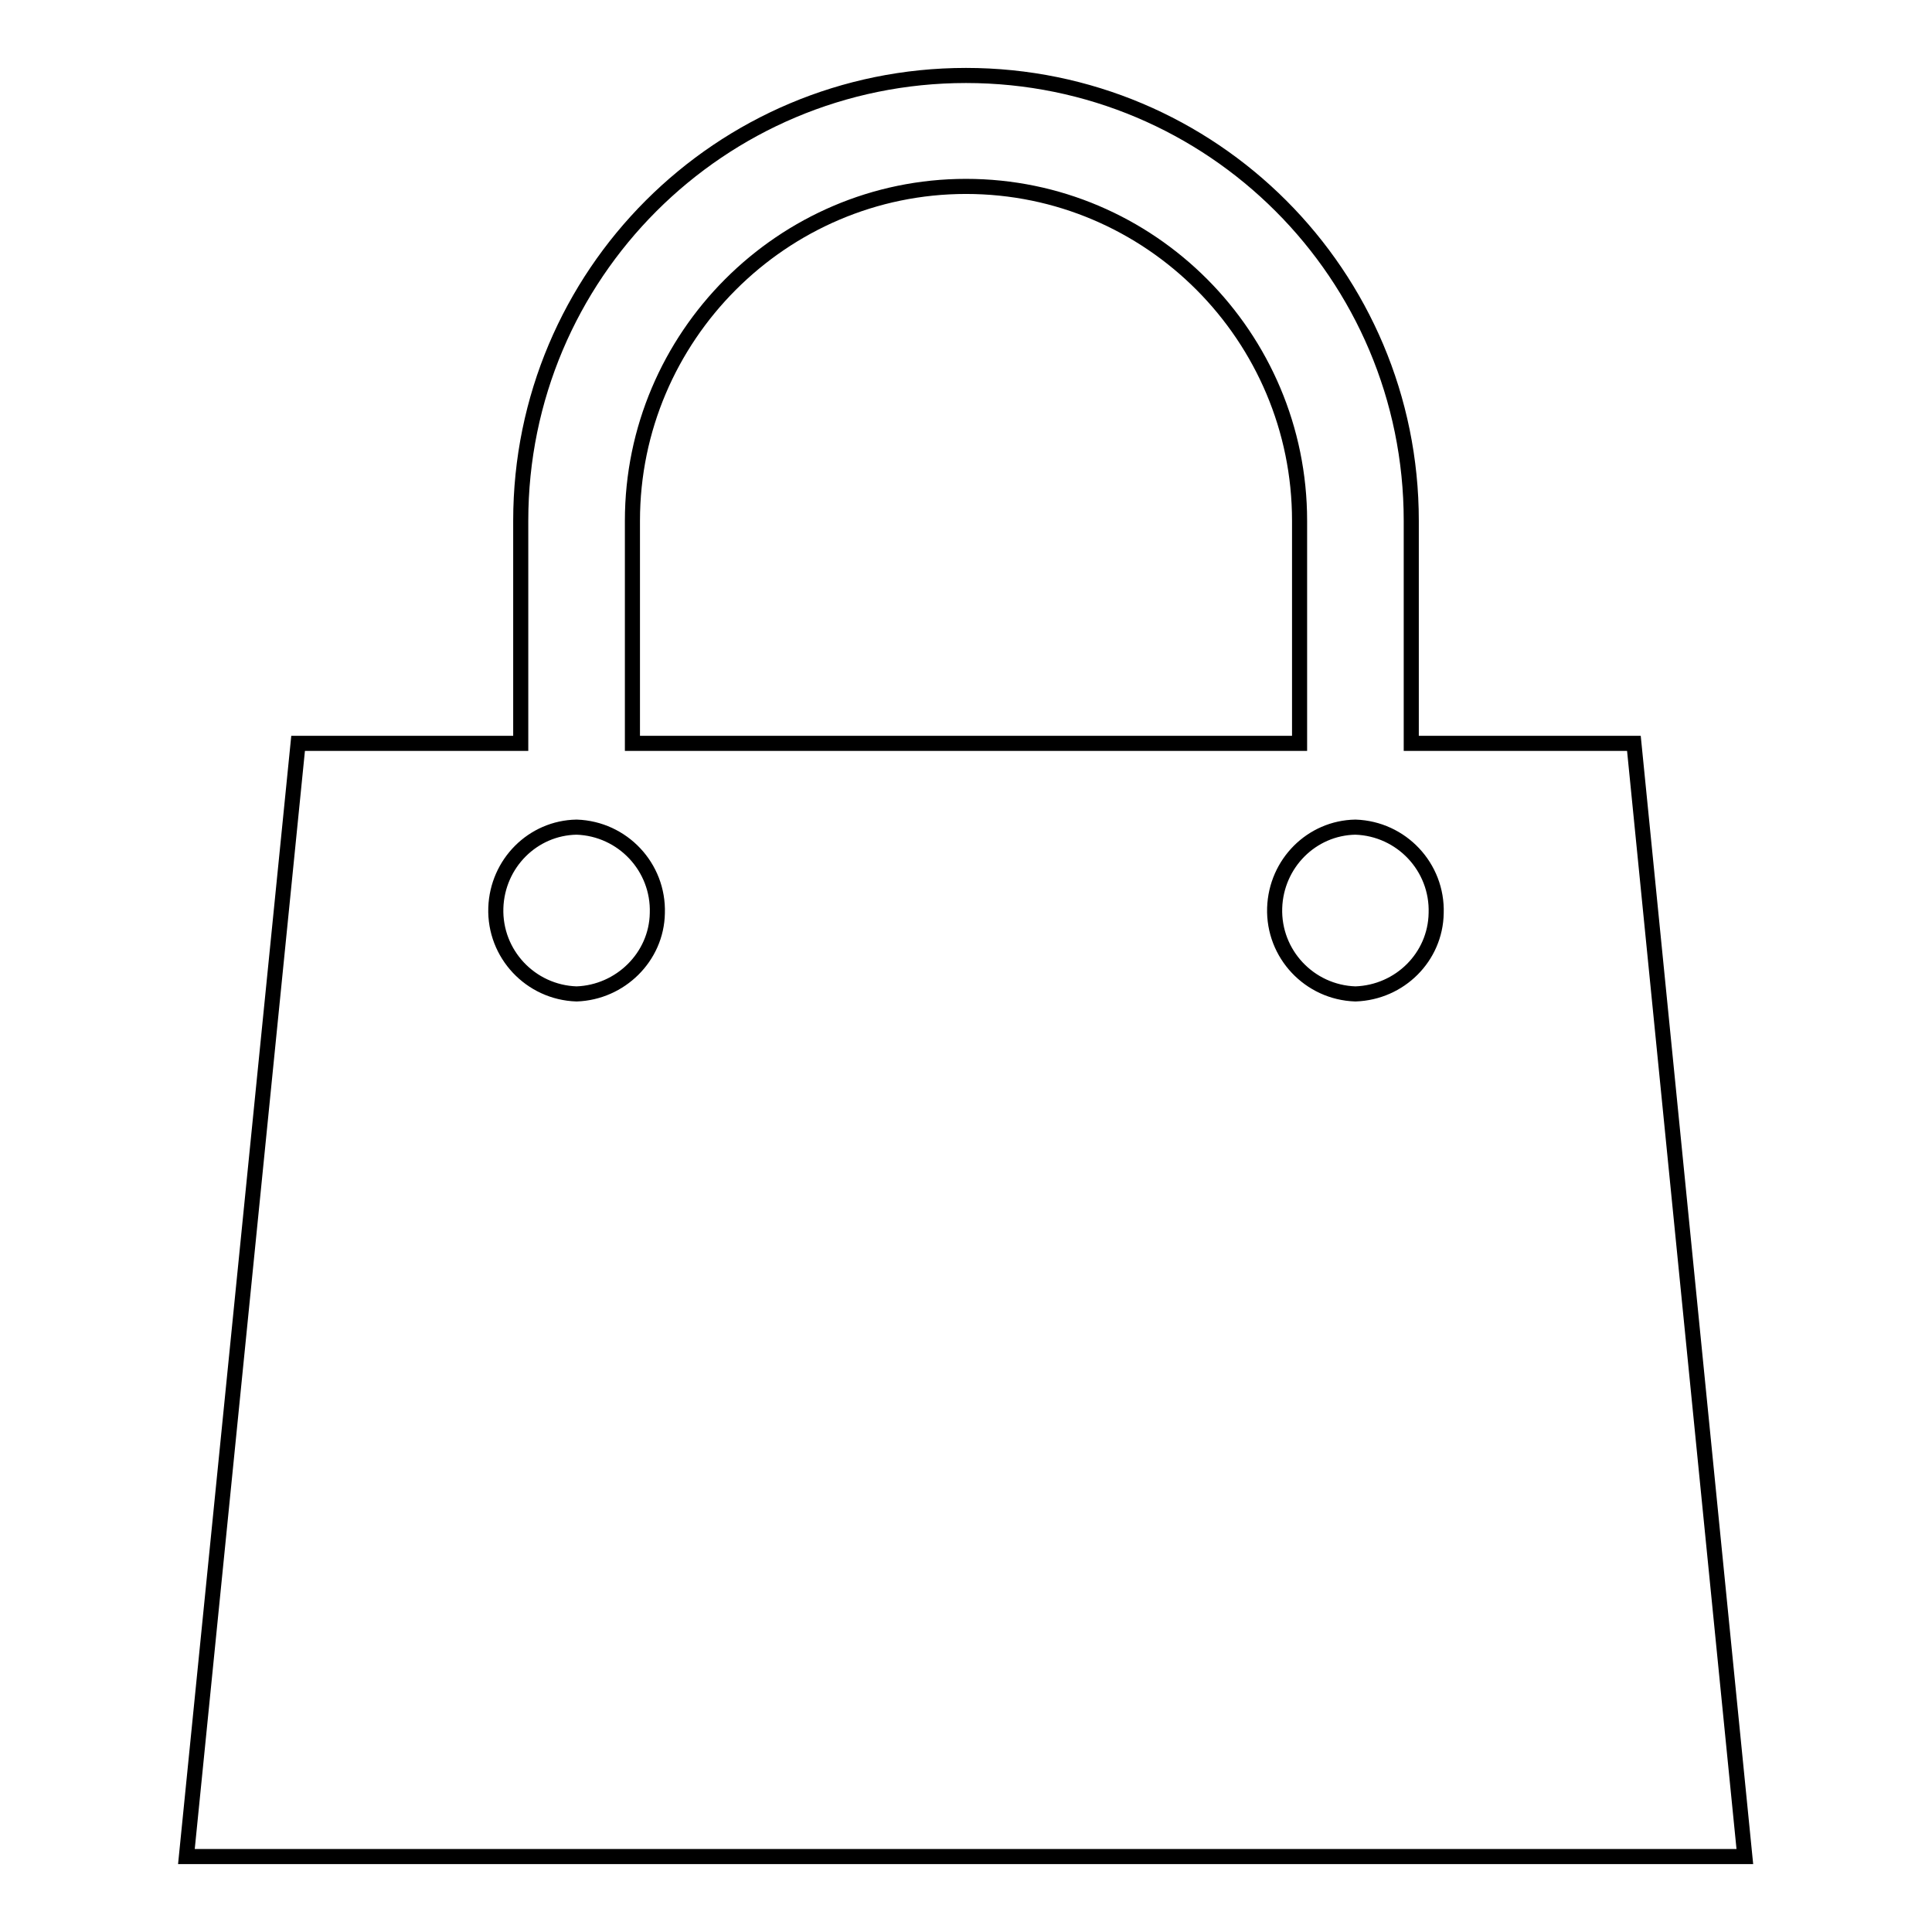
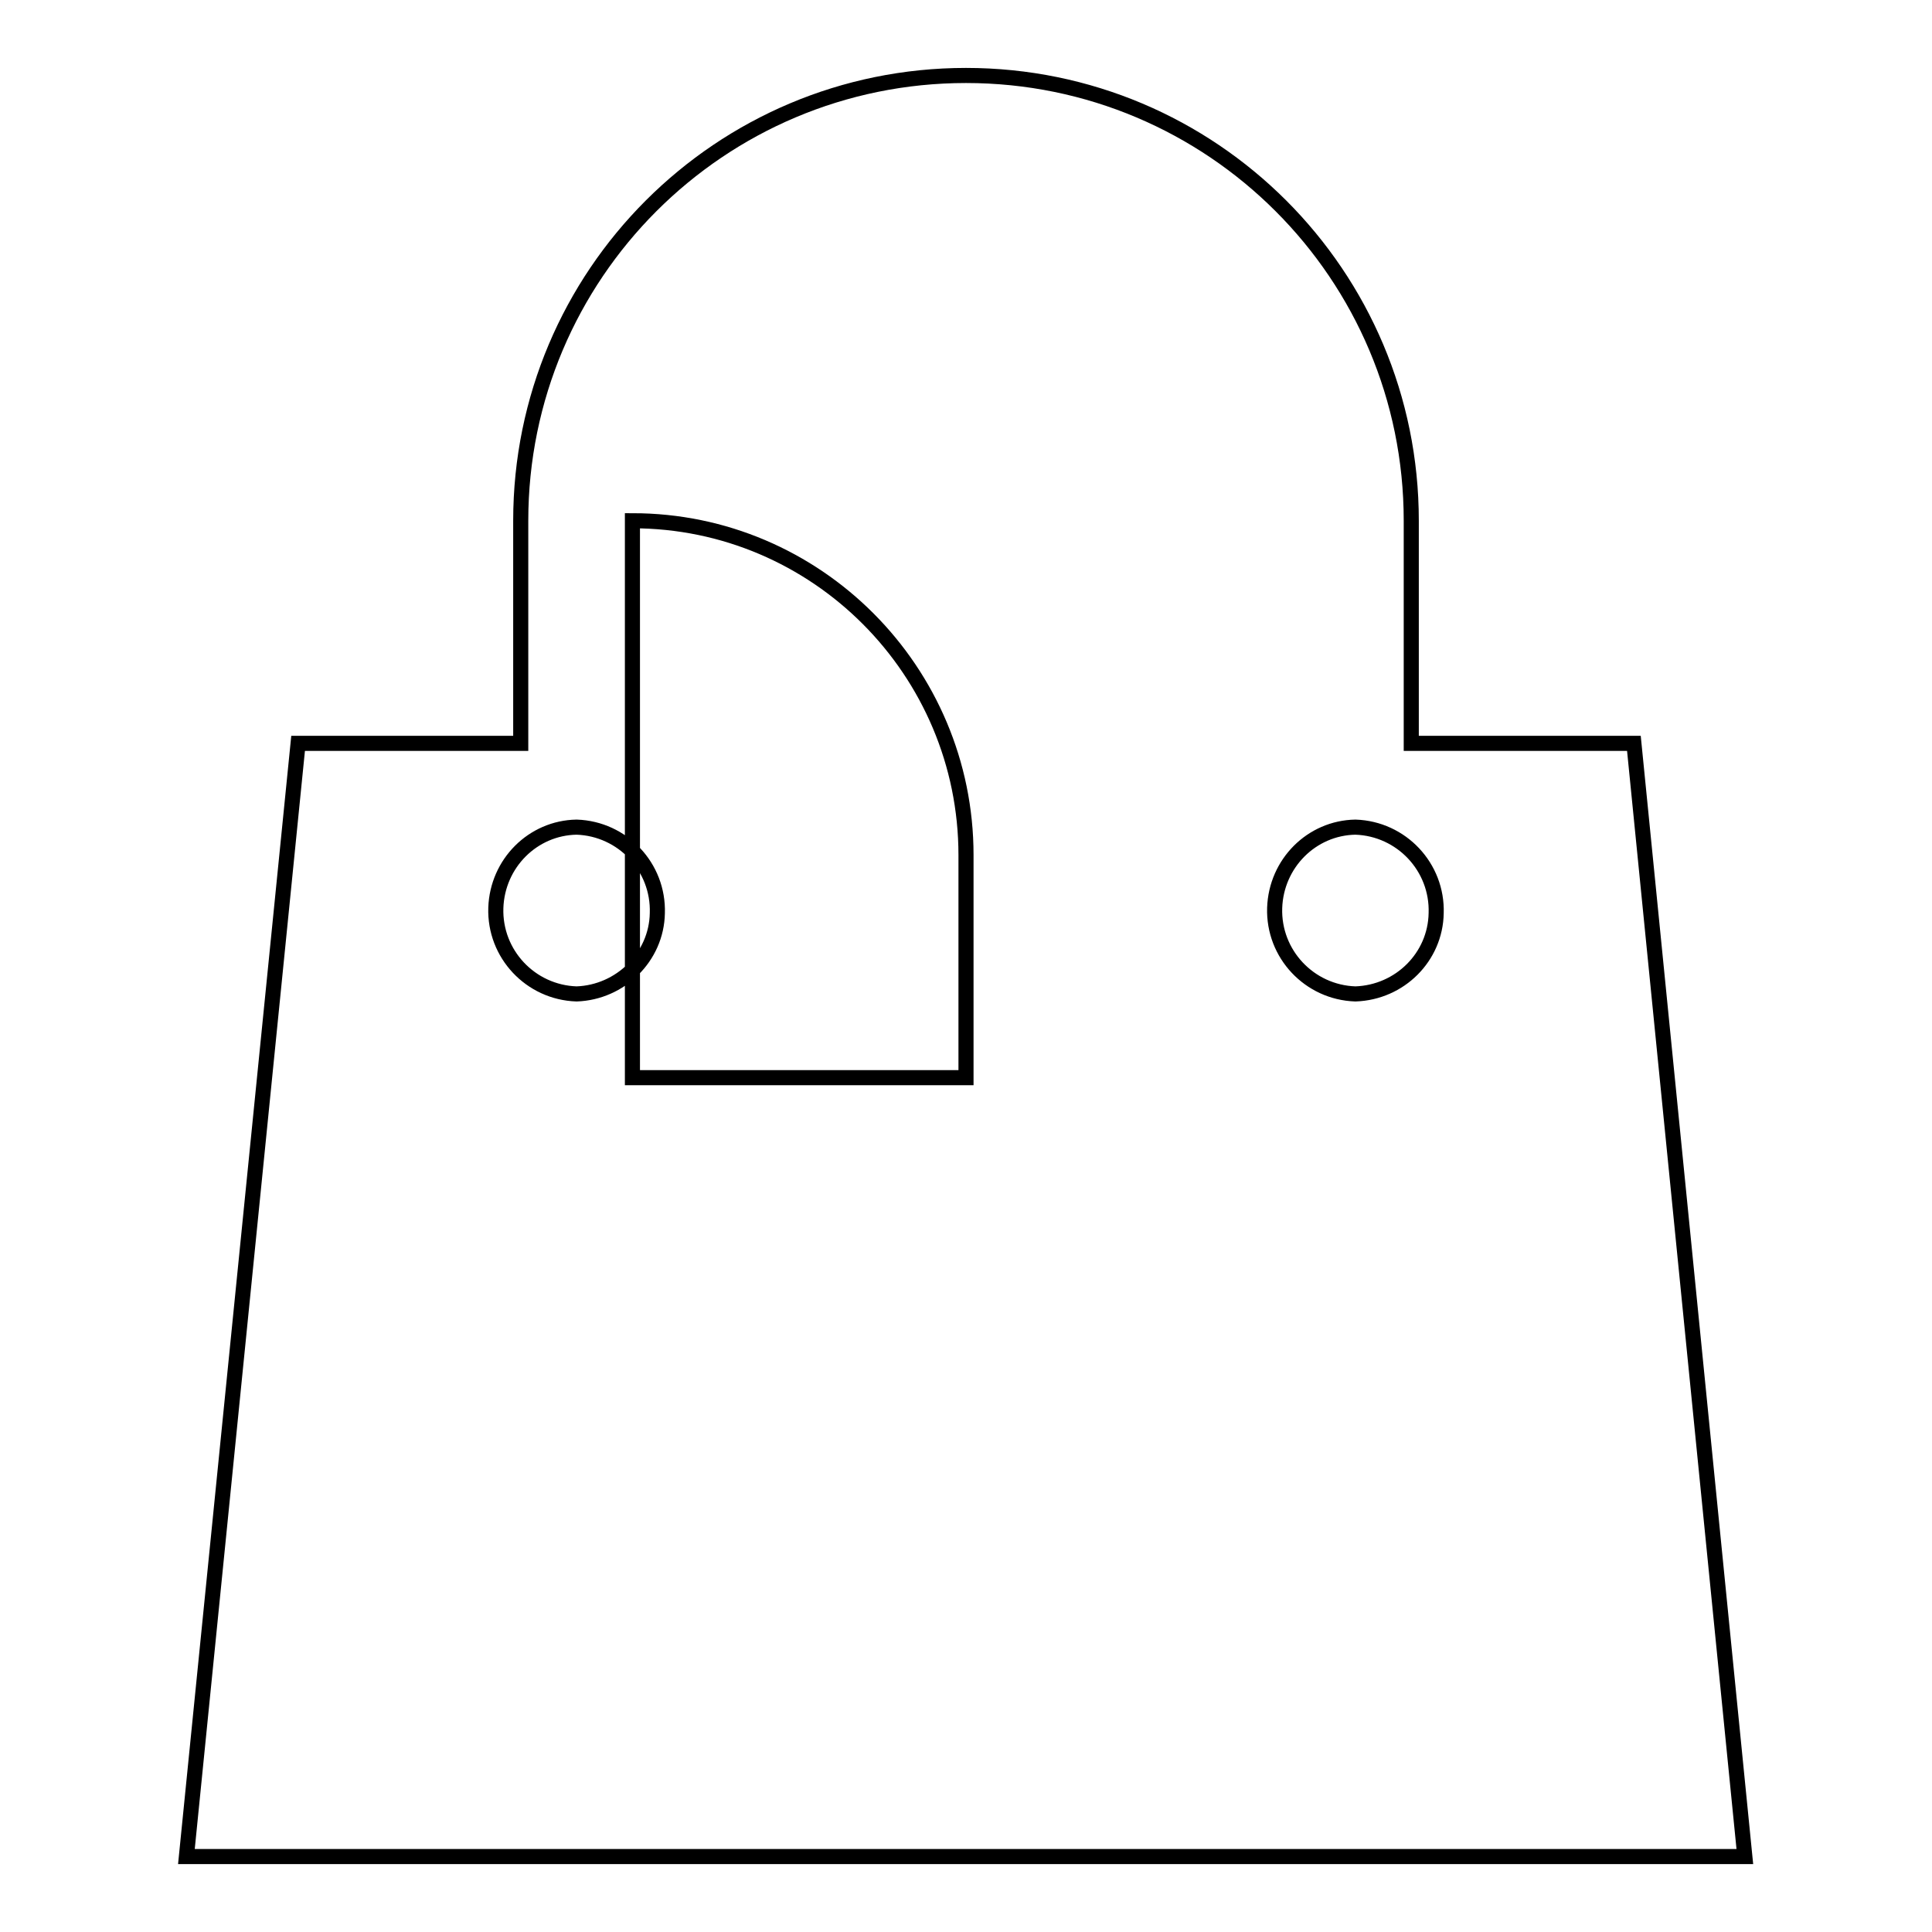
<svg xmlns="http://www.w3.org/2000/svg" version="1.1" x="0px" y="0px" viewBox="0 0 256 256" enable-background="new 0 0 256 256" xml:space="preserve">
  <g>
-     <path stroke-width="2" fill-opacity="0" stroke="#000000" d="M179.6,131.7c-6.1-0.2-10.9-5.3-10.7-11.4c0.2-5.9,4.9-10.6,10.7-10.7c6.1,0.2,10.9,5.3,10.7,11.4 C190.2,126.8,185.5,131.5,179.6,131.7z M76.4,131.7c-6.1-0.2-10.9-5.3-10.7-11.4c0.2-5.9,4.9-10.6,10.7-10.7 c6.1,0.2,10.9,5.3,10.7,11.4C87,126.8,82.2,131.5,76.4,131.7z M83.8,69c0-24.4,19.9-44.3,44.2-44.3c24.4,0,44.2,19.9,44.2,44.3 v29.5H83.8V69z M216.5,98.5H187V69c0-32.6-26.4-59-59-59c-32.6,0-59,26.4-59,59v29.5H39.5L24.7,246h206.5L216.5,98.5z" />
+     <path stroke-width="2" fill-opacity="0" stroke="#000000" d="M179.6,131.7c-6.1-0.2-10.9-5.3-10.7-11.4c0.2-5.9,4.9-10.6,10.7-10.7c6.1,0.2,10.9,5.3,10.7,11.4 C190.2,126.8,185.5,131.5,179.6,131.7z M76.4,131.7c-6.1-0.2-10.9-5.3-10.7-11.4c0.2-5.9,4.9-10.6,10.7-10.7 c6.1,0.2,10.9,5.3,10.7,11.4C87,126.8,82.2,131.5,76.4,131.7z M83.8,69c24.4,0,44.2,19.9,44.2,44.3 v29.5H83.8V69z M216.5,98.5H187V69c0-32.6-26.4-59-59-59c-32.6,0-59,26.4-59,59v29.5H39.5L24.7,246h206.5L216.5,98.5z" />
  </g>
</svg>